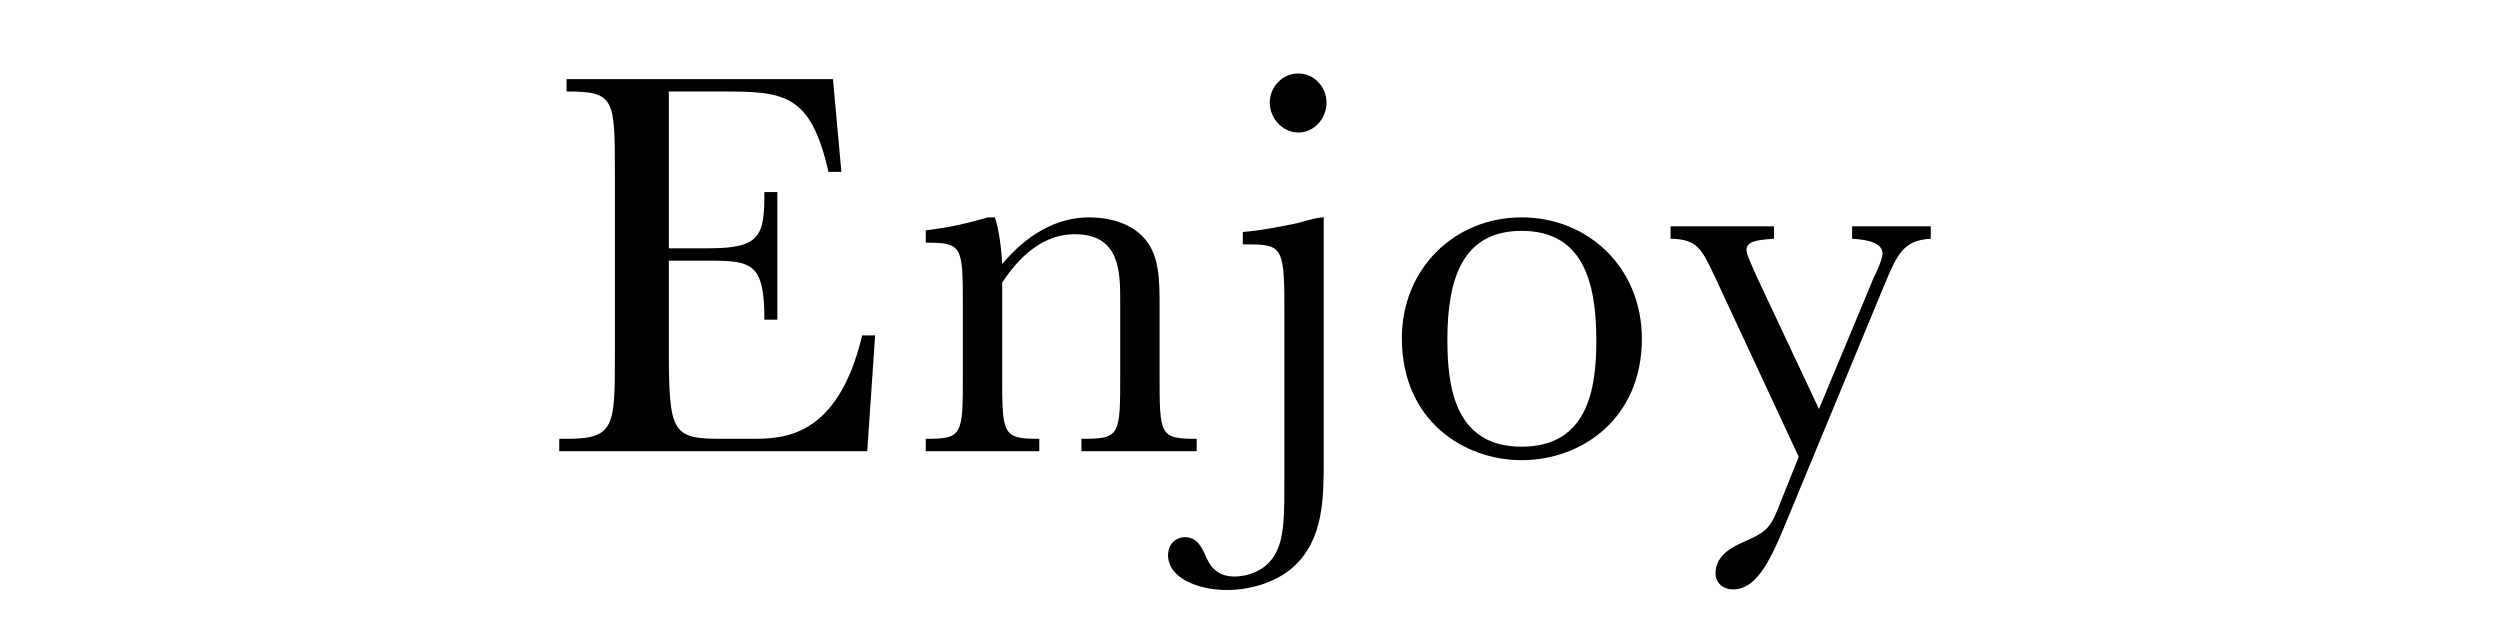
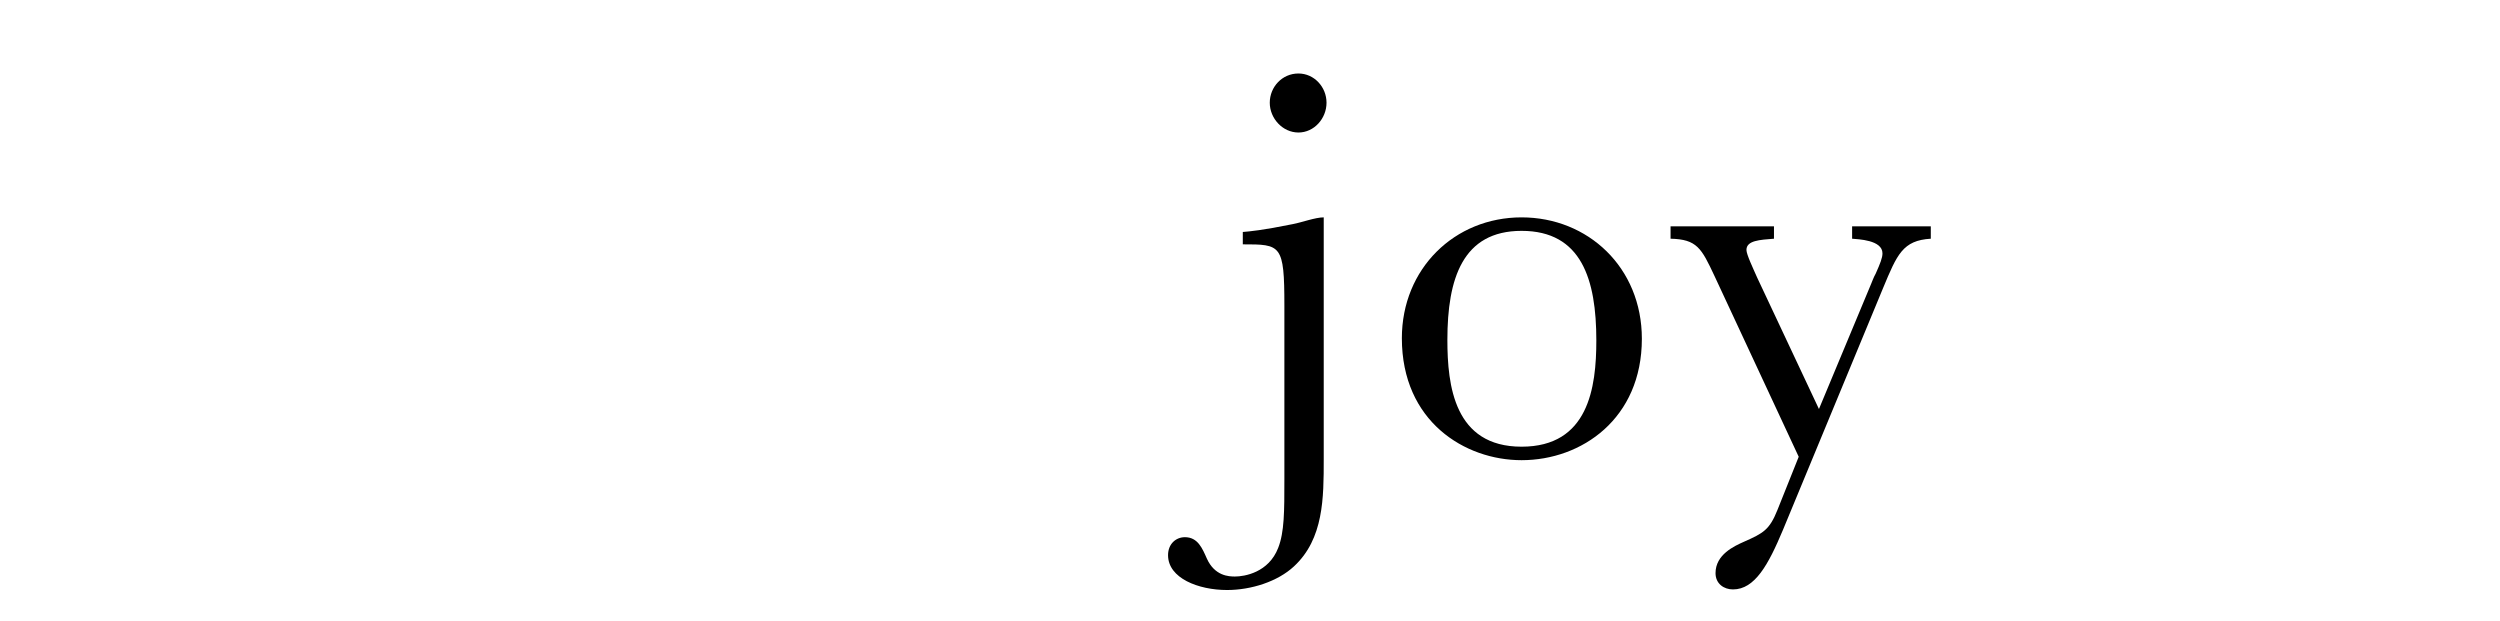
<svg xmlns="http://www.w3.org/2000/svg" version="1.1" id="Layer_1" x="0px" y="0px" width="169px" height="42px" viewBox="0 0 169 42" enable-background="new 0 0 169 42" xml:space="preserve">
  <g>
-     <path d="M50.761,29.664c2.128,0,5.851,0,7.523-6.99h0.874L58.626,30.5H37.805v-0.836h0.494c3.267,0,3.267-0.836,3.267-5.699V11.617   c0-4.977-0.038-5.433-3.267-5.433V5.348h18.009l0.57,6.269h-0.874c-1.216-5.357-3.04-5.433-7.295-5.433h-3.496v10.601h2.698   c3.534,0,3.762-0.874,3.762-3.8h0.874v8.625h-0.874c0-3.799-0.836-3.989-3.724-3.989h-2.736v5.965c0,5.775,0.228,6.079,3.686,6.079   H50.761z" />
-     <path d="M62.582,15.568c1.899-0.228,2.812-0.494,3.799-0.76c0.038,0,0.304-0.076,0.38-0.114h0.494   c0.304,0.874,0.456,2.355,0.494,3.153c1.596-1.899,3.572-3.153,5.889-3.153c0.988,0,3.001,0.228,4.027,1.824   c0.684,1.064,0.722,2.47,0.722,4.027v4.75c0,4.141,0,4.369,2.507,4.369V30.5h-7.789v-0.836c2.622,0,2.622-0.189,2.622-4.369v-4.901   c0-2.014,0-4.56-3.078-4.56c-2.545,0-4.141,2.128-4.901,3.268v6.193c0,4.104,0,4.369,2.508,4.369V30.5h-7.675v-0.836   c2.507,0,2.507-0.229,2.507-4.369v-4.521c0-4.142,0-4.369-2.507-4.369V15.568z" />
    <path d="M84.013,15.682c0.456-0.038,1.33-0.114,3.381-0.532c0.607-0.114,1.52-0.456,2.09-0.456v16.338c0,2.621,0,5.395-2.014,7.257   c-1.102,1.025-2.888,1.596-4.521,1.596c-1.938,0-3.989-0.798-3.989-2.355c0-0.76,0.532-1.216,1.14-1.216   c0.874,0,1.178,0.76,1.482,1.443c0.532,1.178,1.481,1.216,1.899,1.216c0.646,0,2.28-0.266,2.925-1.938   c0.418-1.063,0.418-2.47,0.418-4.636V20.66c0-4.142-0.228-4.142-2.811-4.142V15.682z M87.774,4.968   c1.063,0,1.899,0.912,1.899,1.976c0,1.064-0.836,2.014-1.899,2.014s-1.938-0.95-1.938-2.014C85.837,5.88,86.672,4.968,87.774,4.968   z" />
    <path d="M102.859,14.694c4.483,0,8.131,3.381,8.131,8.207c0,5.396-4.065,8.207-8.131,8.207c-3.838,0-8.093-2.622-8.093-8.245   C94.767,18.152,98.338,14.694,102.859,14.694z M102.859,30.196c4.521,0,5.053-3.989,5.053-7.181c0-4.104-0.987-7.409-5.053-7.409   c-3.989,0-5.016,3.229-5.016,7.37C97.844,26.055,98.301,30.196,102.859,30.196z" />
    <path d="M122.961,27.65l3.533-8.473c0.039-0.076,0.152-0.418,0.305-0.684c0.304-0.684,0.456-1.064,0.456-1.368   c0-0.912-1.672-0.95-2.052-0.988v-0.836h5.319v0.836c-1.899,0.114-2.28,1.064-3.229,3.343l-6.764,16.338   c-0.987,2.355-1.899,4.027-3.381,4.027c-0.607,0-1.178-0.38-1.178-1.102c0-1.254,1.254-1.824,1.938-2.128   c1.291-0.57,1.709-0.798,2.242-2.128l1.443-3.609l-5.699-12.234c-0.874-1.861-1.178-2.469-2.964-2.507v-0.836h6.991v0.836   c-0.949,0.076-1.861,0.114-1.861,0.76c0,0.304,0.455,1.254,0.722,1.862L122.961,27.65z" />
  </g>
</svg>